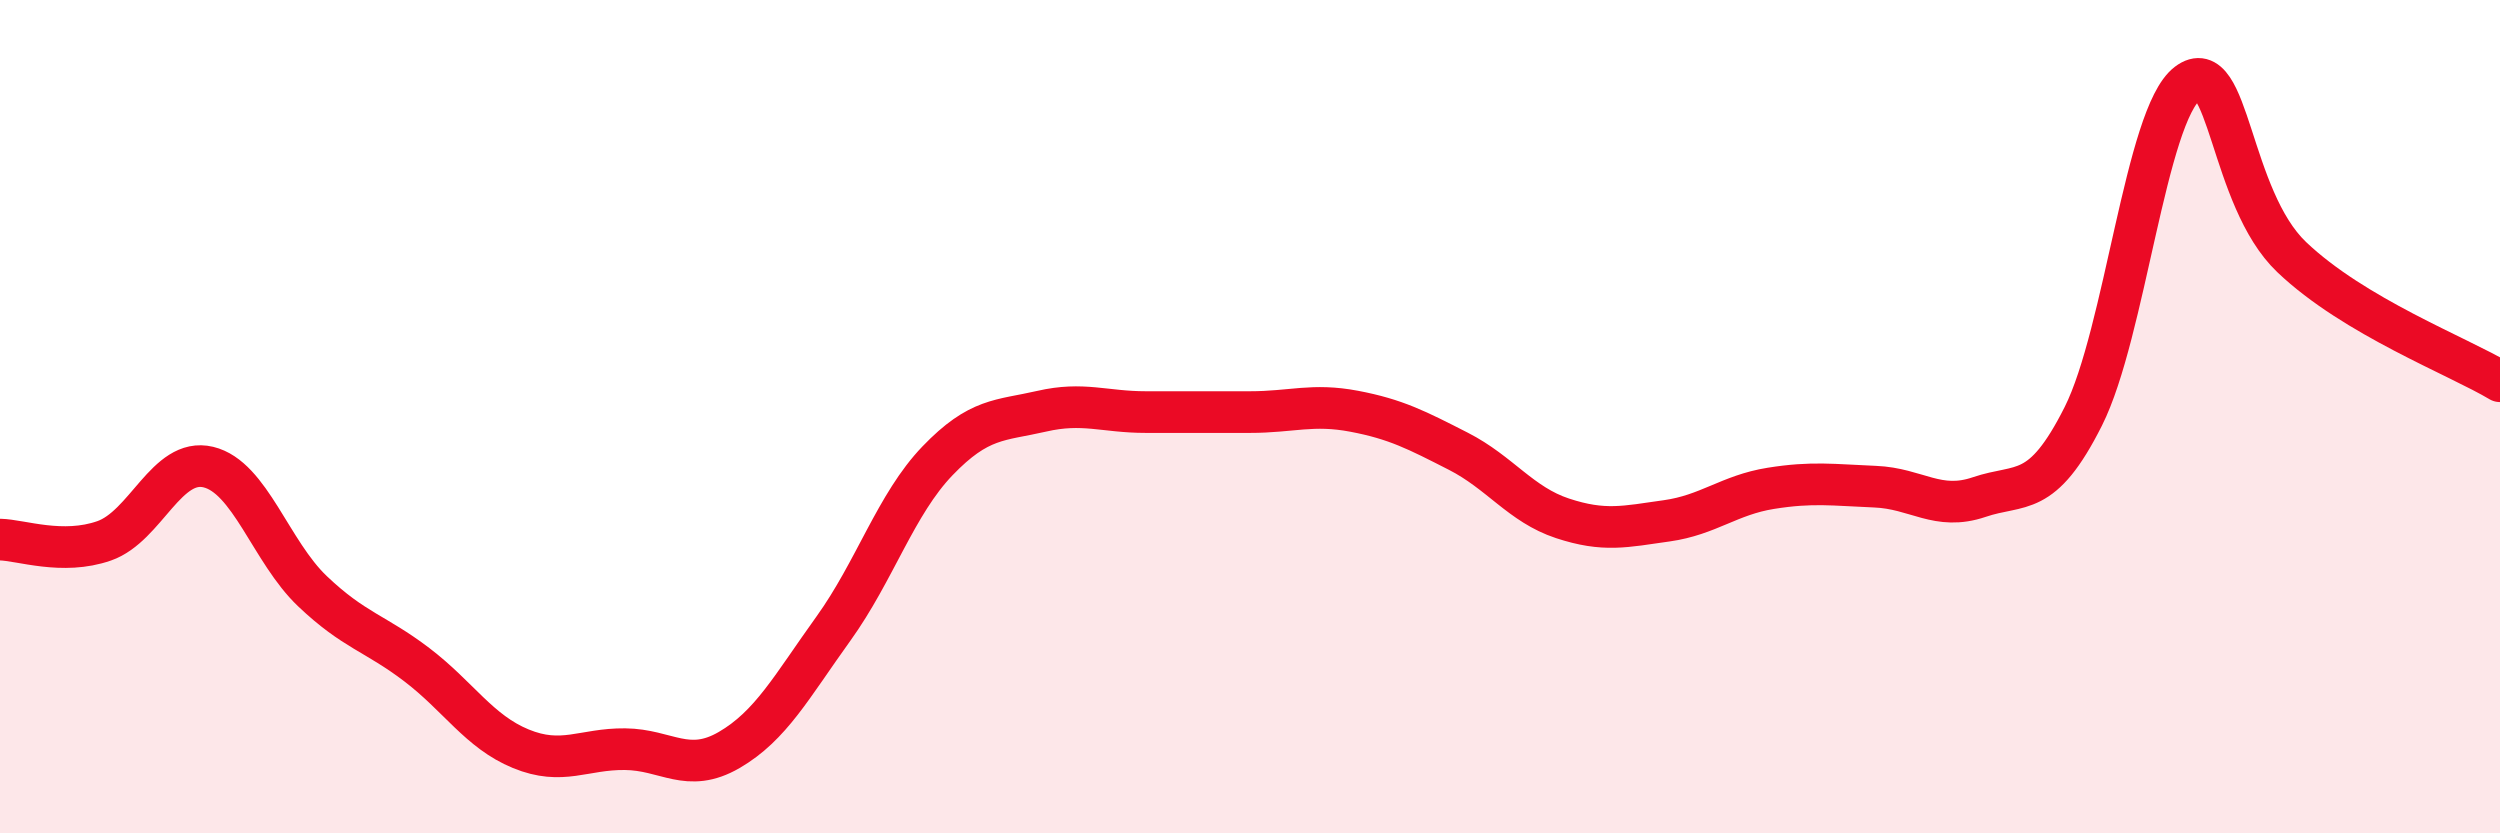
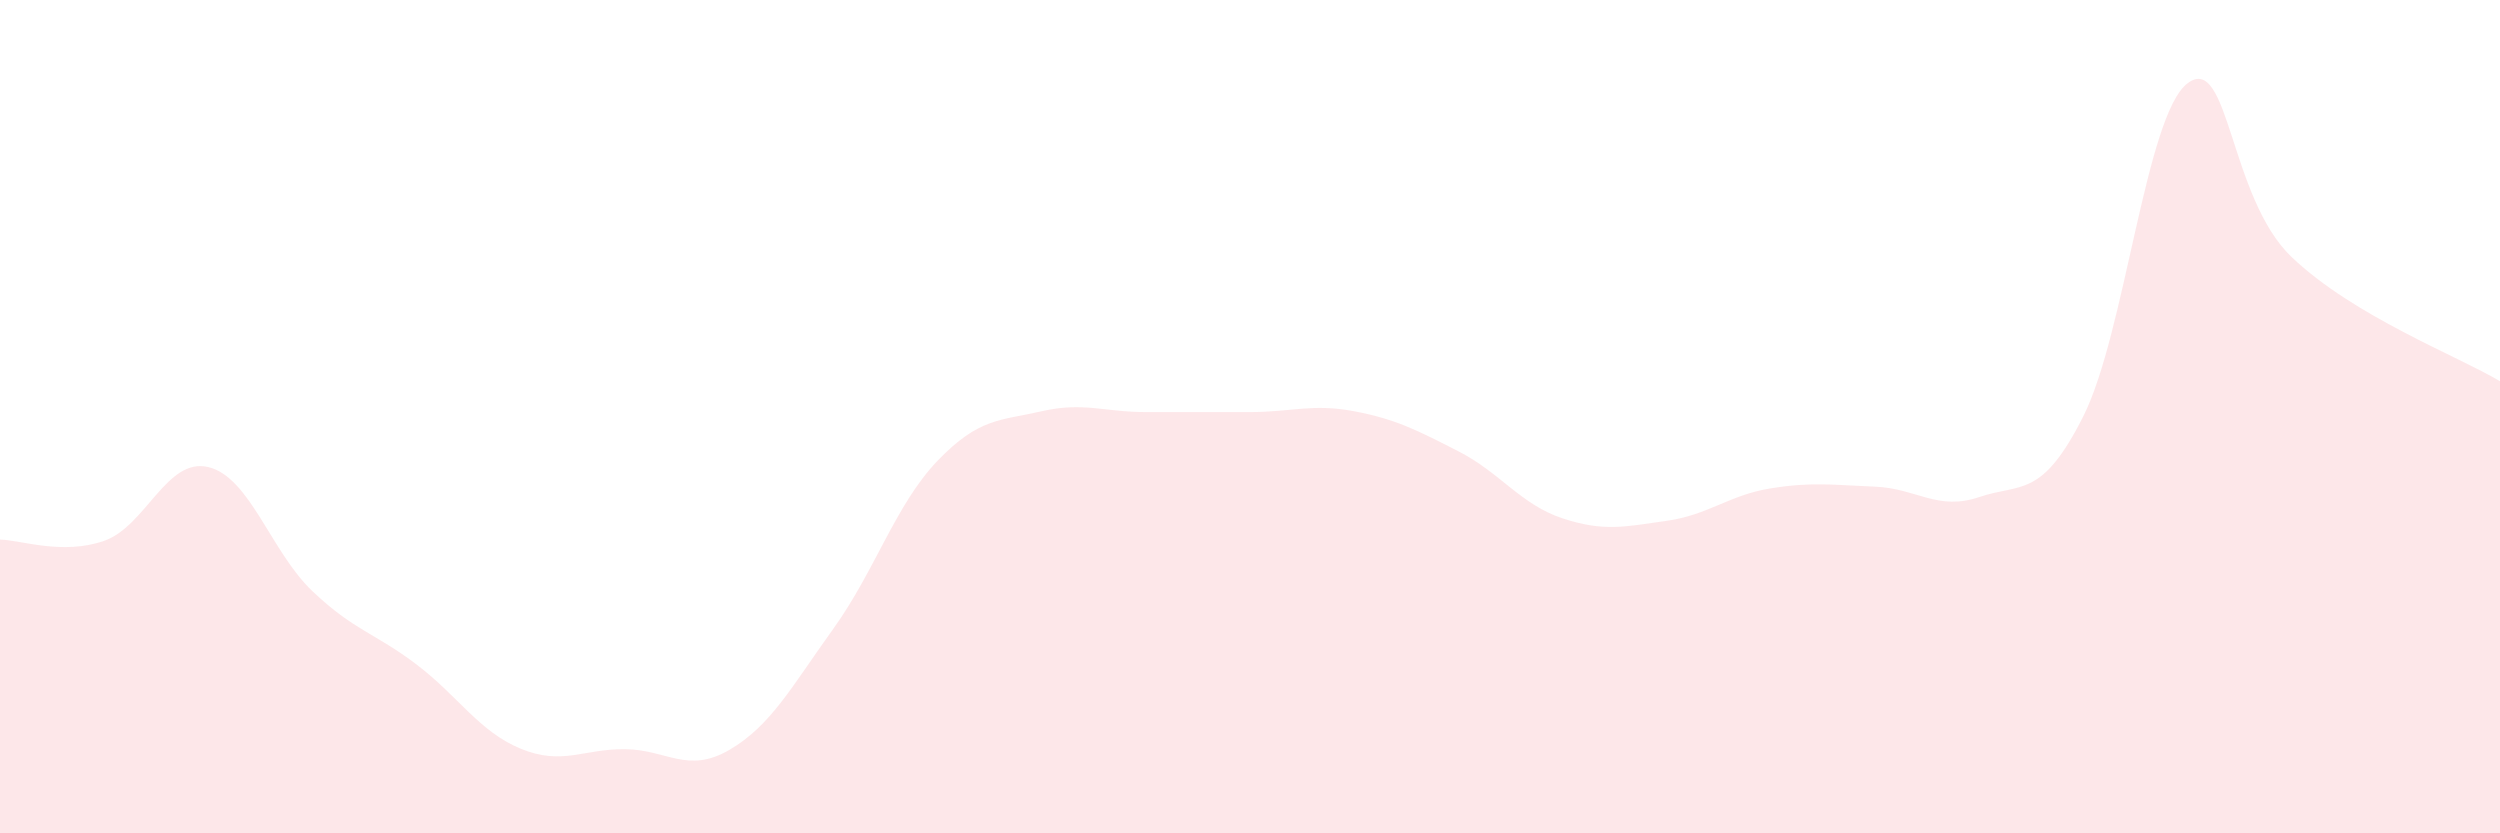
<svg xmlns="http://www.w3.org/2000/svg" width="60" height="20" viewBox="0 0 60 20">
  <path d="M 0,12.95 C 0.5,12.96 1.5,13.33 2.5,12.98 C 3.5,12.63 4,10.97 5,11.21 C 6,11.45 6.5,13.24 7.5,14.19 C 8.5,15.14 9,15.19 10,15.95 C 11,16.71 11.5,17.56 12.5,17.97 C 13.5,18.38 14,17.97 15,17.98 C 16,17.99 16.5,18.58 17.5,18 C 18.5,17.42 19,16.48 20,15.09 C 21,13.7 21.5,12.1 22.5,11.06 C 23.5,10.02 24,10.1 25,9.87 C 26,9.64 26.5,9.89 27.5,9.89 C 28.5,9.89 29,9.89 30,9.89 C 31,9.89 31.5,9.68 32.5,9.87 C 33.5,10.06 34,10.32 35,10.83 C 36,11.34 36.5,12.11 37.5,12.44 C 38.5,12.77 39,12.64 40,12.5 C 41,12.36 41.5,11.88 42.5,11.72 C 43.5,11.56 44,11.64 45,11.68 C 46,11.72 46.5,12.27 47.5,11.93 C 48.5,11.59 49,11.98 50,9.99 C 51,8 51.5,2.76 52.5,2 C 53.5,1.24 53.5,4.74 55,6.17 C 56.5,7.6 59,8.55 60,9.15L60 20L0 20Z" fill="#EB0A25" opacity="0.1" stroke-linecap="round" stroke-linejoin="round" />
-   <path d="M 0,12.95 C 0.5,12.96 1.5,13.33 2.5,12.98 C 3.5,12.63 4,10.97 5,11.21 C 6,11.45 6.5,13.24 7.5,14.19 C 8.5,15.14 9,15.19 10,15.95 C 11,16.71 11.5,17.56 12.5,17.97 C 13.5,18.38 14,17.97 15,17.98 C 16,17.99 16.5,18.58 17.5,18 C 18.5,17.42 19,16.48 20,15.09 C 21,13.7 21.5,12.1 22.5,11.06 C 23.5,10.02 24,10.1 25,9.87 C 26,9.64 26.5,9.89 27.5,9.89 C 28.5,9.89 29,9.89 30,9.89 C 31,9.89 31.5,9.68 32.5,9.87 C 33.5,10.06 34,10.32 35,10.83 C 36,11.34 36.5,12.11 37.5,12.44 C 38.5,12.77 39,12.64 40,12.5 C 41,12.36 41.5,11.88 42.5,11.72 C 43.5,11.56 44,11.64 45,11.68 C 46,11.72 46.5,12.27 47.5,11.93 C 48.5,11.59 49,11.98 50,9.99 C 51,8 51.5,2.76 52.5,2 C 53.5,1.24 53.5,4.74 55,6.17 C 56.5,7.6 59,8.55 60,9.15" stroke="#EB0A25" stroke-width="1" fill="none" stroke-linecap="round" stroke-linejoin="round" />
</svg>